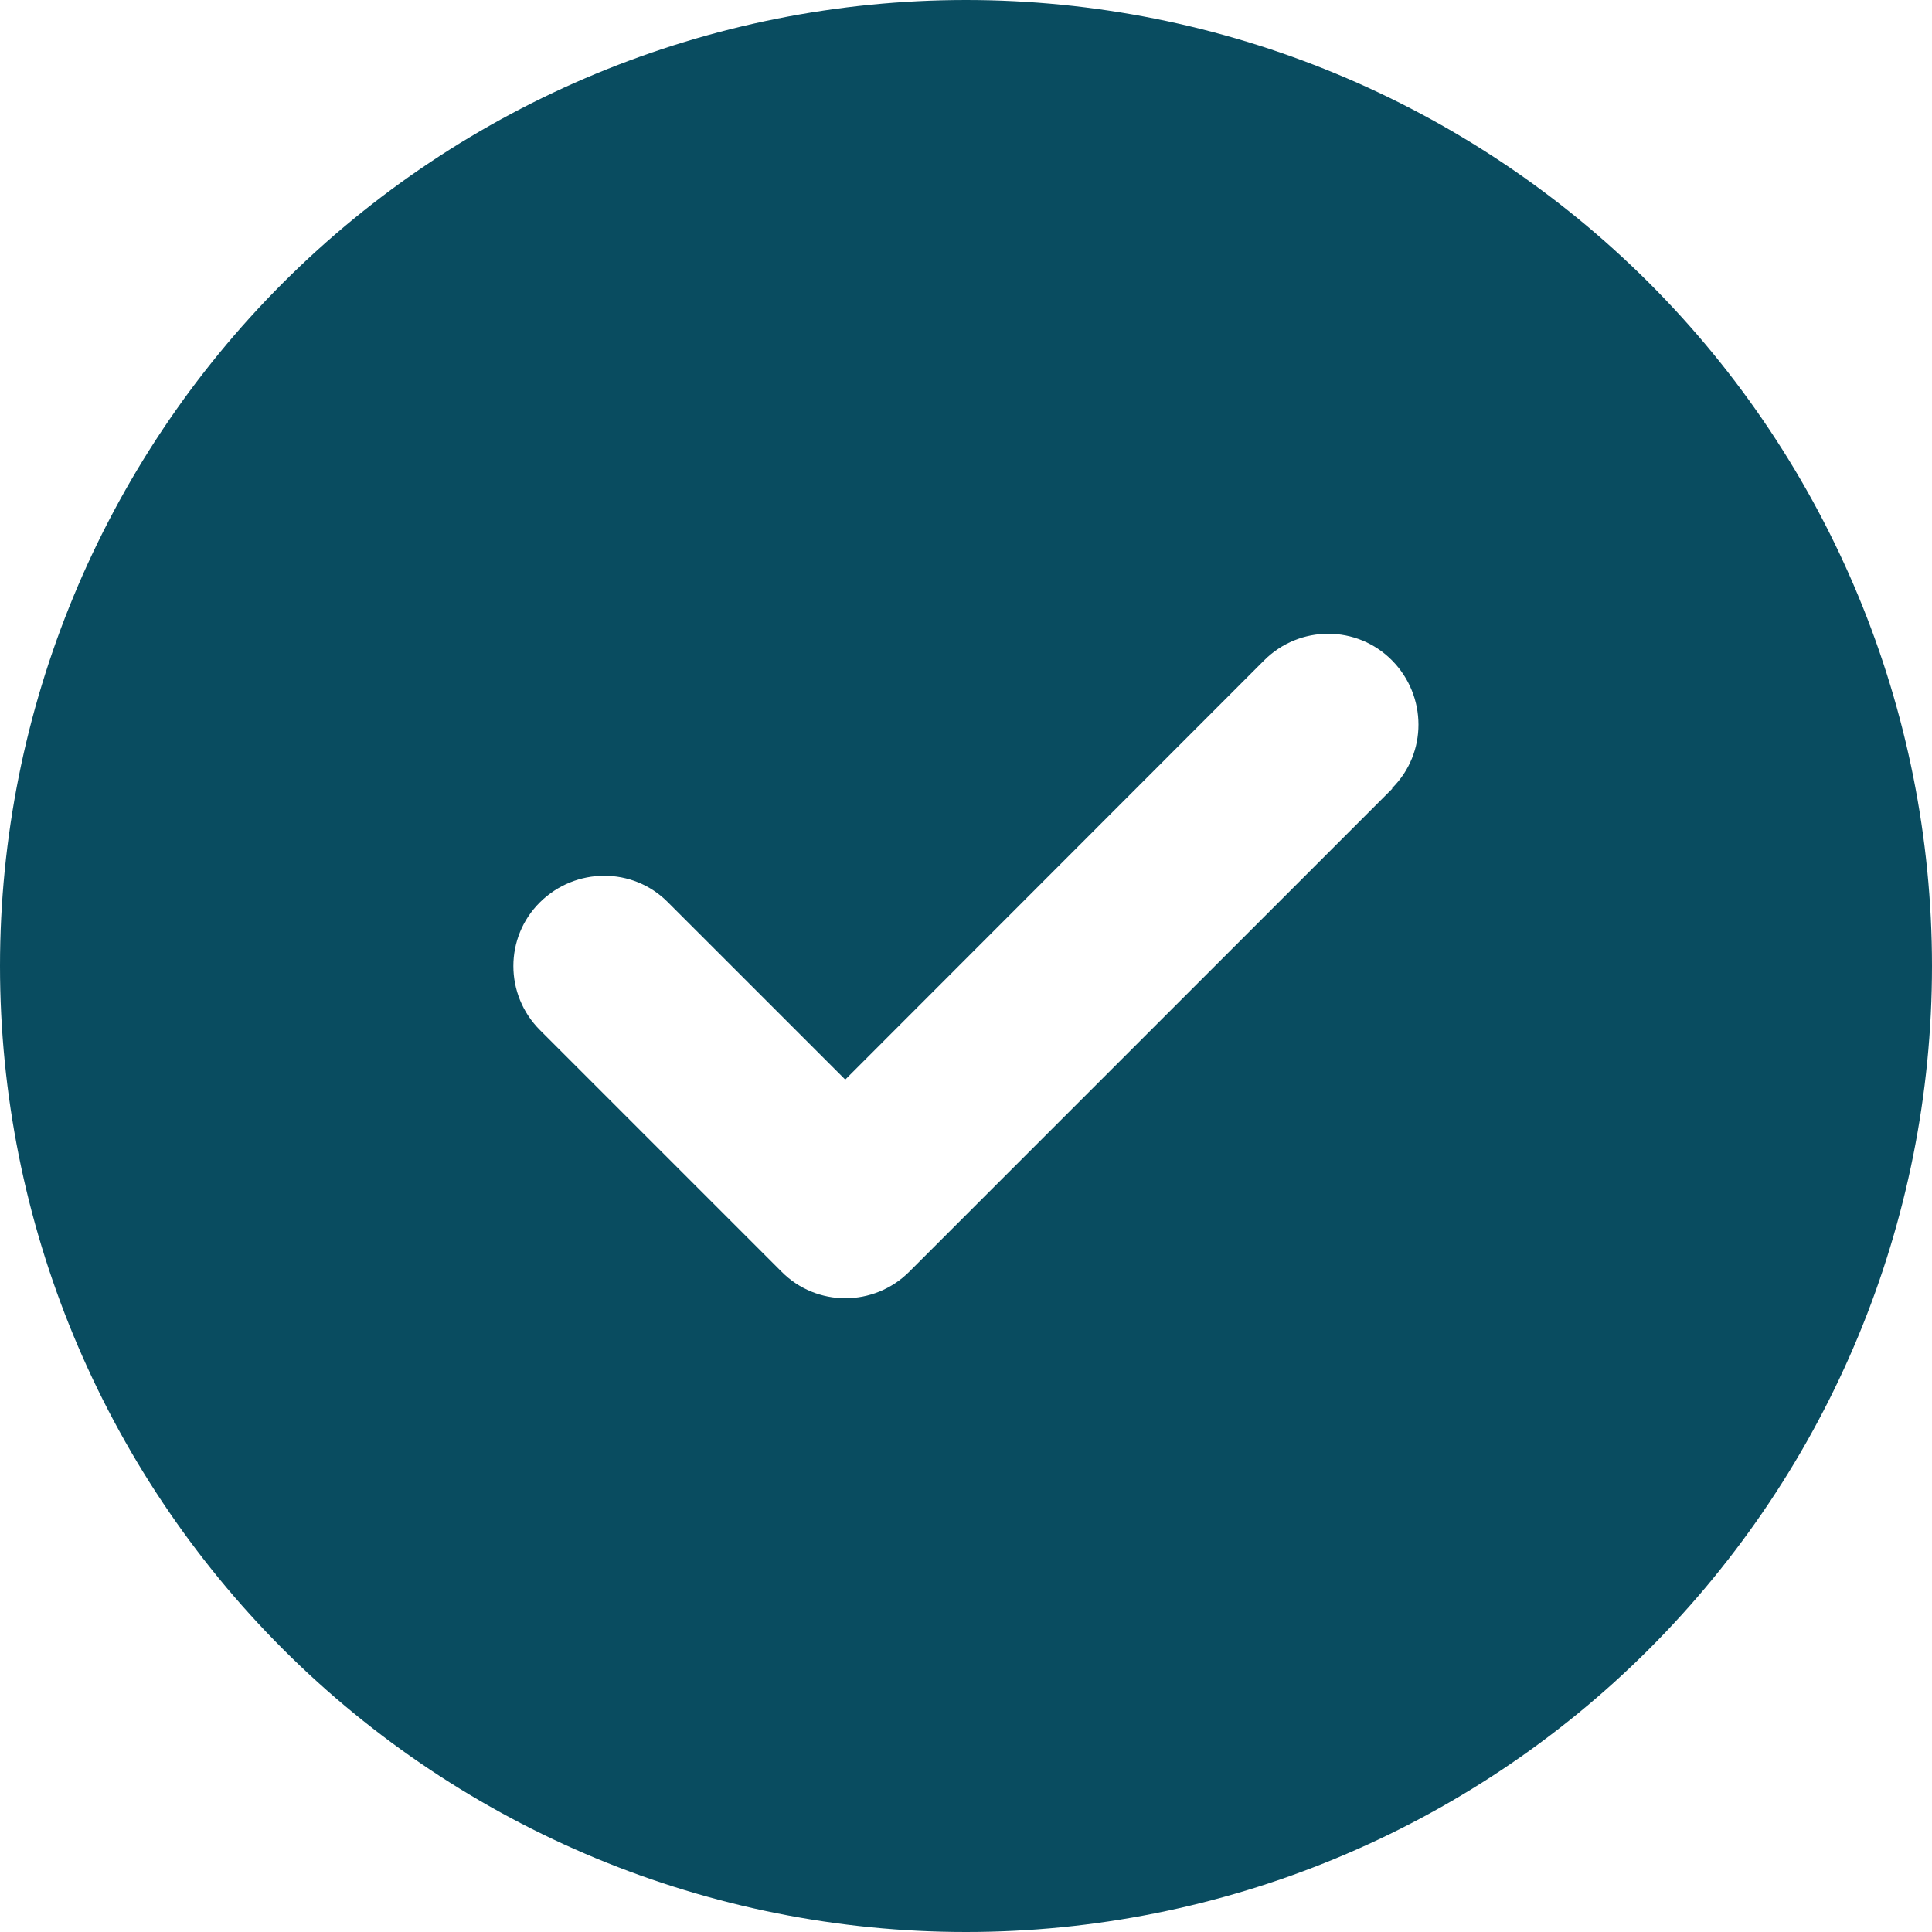
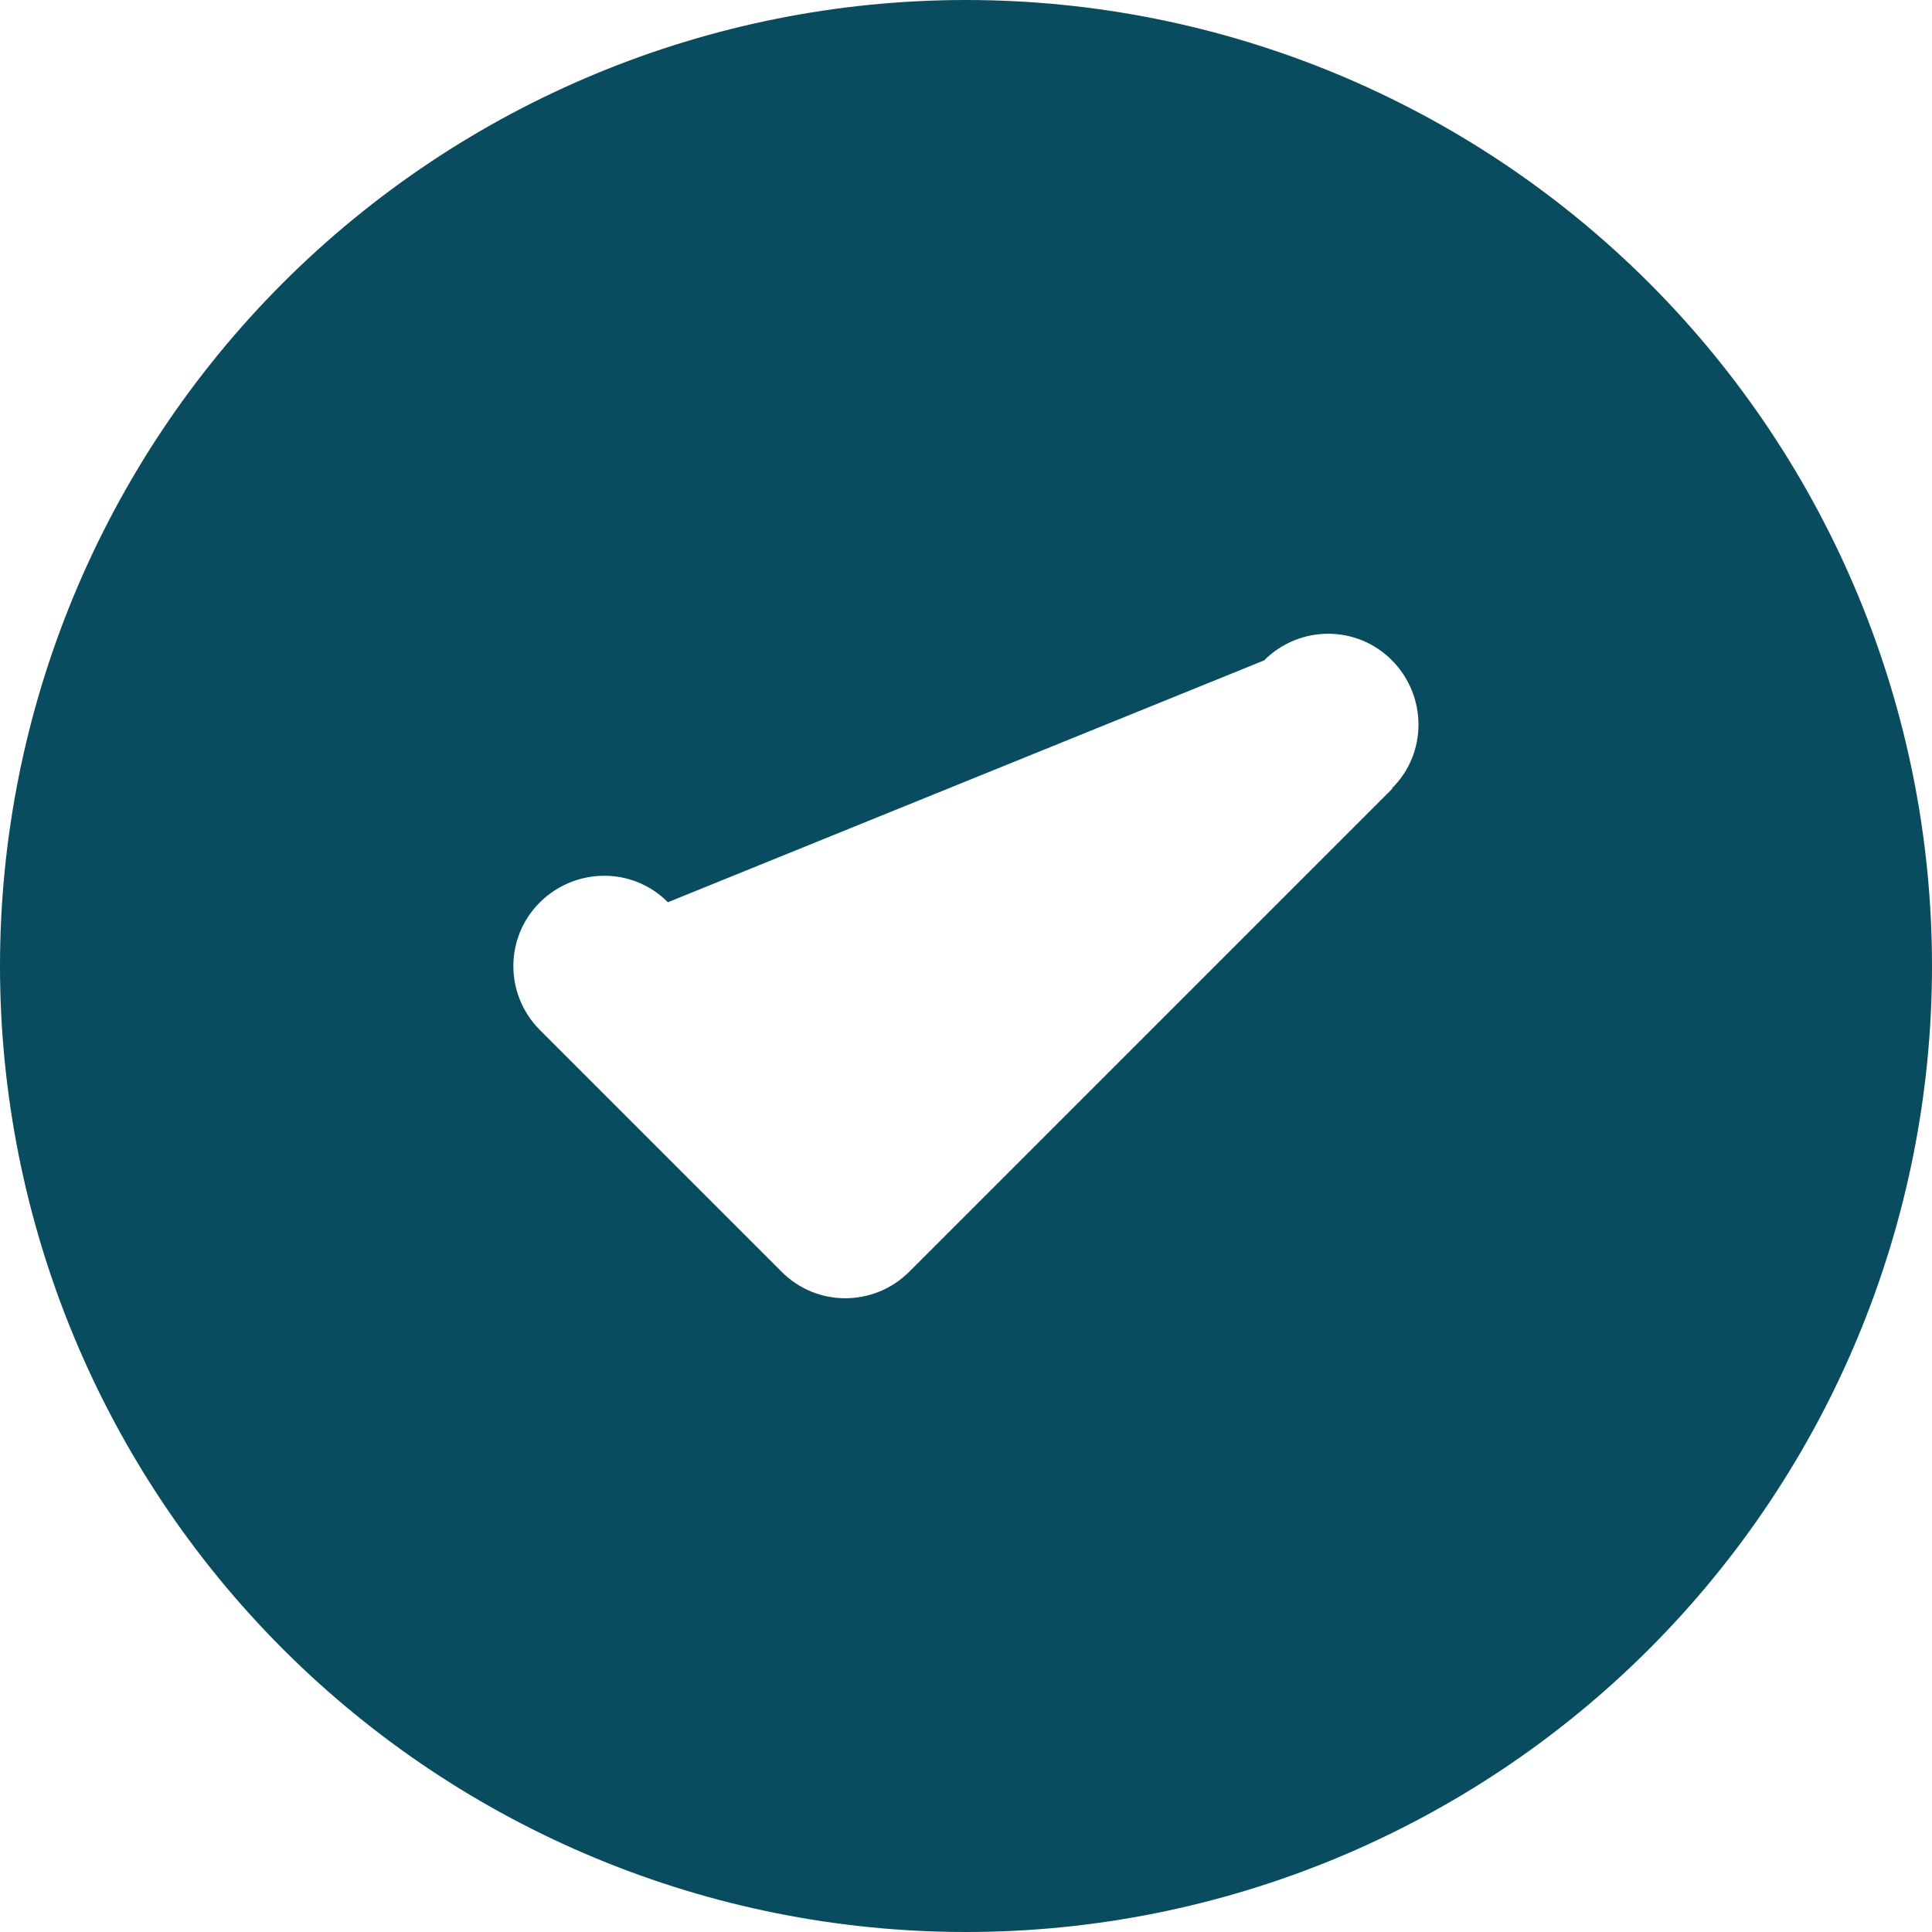
<svg xmlns="http://www.w3.org/2000/svg" width="32" height="32" viewBox="0 0 32 32" fill="none">
-   <path d="M16 32C20.244 32 24.313 30.314 27.314 27.314C30.314 24.313 32 20.244 32 16C32 11.757 30.314 7.687 27.314 4.686C24.313 1.686 20.244 0 16 0C11.757 0 7.687 1.686 4.686 4.686C1.686 7.687 0 11.757 0 16C0 20.244 1.686 24.313 4.686 27.314C7.687 30.314 11.757 32 16 32ZM23.062 13.062L15.062 21.062C14.475 21.65 13.525 21.65 12.944 21.062L8.944 17.062C8.356 16.475 8.356 15.525 8.944 14.944C9.531 14.363 10.481 14.356 11.062 14.944L14 17.881L20.938 10.938C21.525 10.35 22.475 10.35 23.056 10.938C23.637 11.525 23.644 12.475 23.056 13.056L23.062 13.062Z" fill="#094C60" />
+   <path d="M16 32C20.244 32 24.313 30.314 27.314 27.314C30.314 24.313 32 20.244 32 16C32 11.757 30.314 7.687 27.314 4.686C24.313 1.686 20.244 0 16 0C11.757 0 7.687 1.686 4.686 4.686C1.686 7.687 0 11.757 0 16C0 20.244 1.686 24.313 4.686 27.314C7.687 30.314 11.757 32 16 32ZM23.062 13.062L15.062 21.062C14.475 21.65 13.525 21.65 12.944 21.062L8.944 17.062C8.356 16.475 8.356 15.525 8.944 14.944C9.531 14.363 10.481 14.356 11.062 14.944L20.938 10.938C21.525 10.35 22.475 10.35 23.056 10.938C23.637 11.525 23.644 12.475 23.056 13.056L23.062 13.062Z" fill="#094C60" />
</svg>